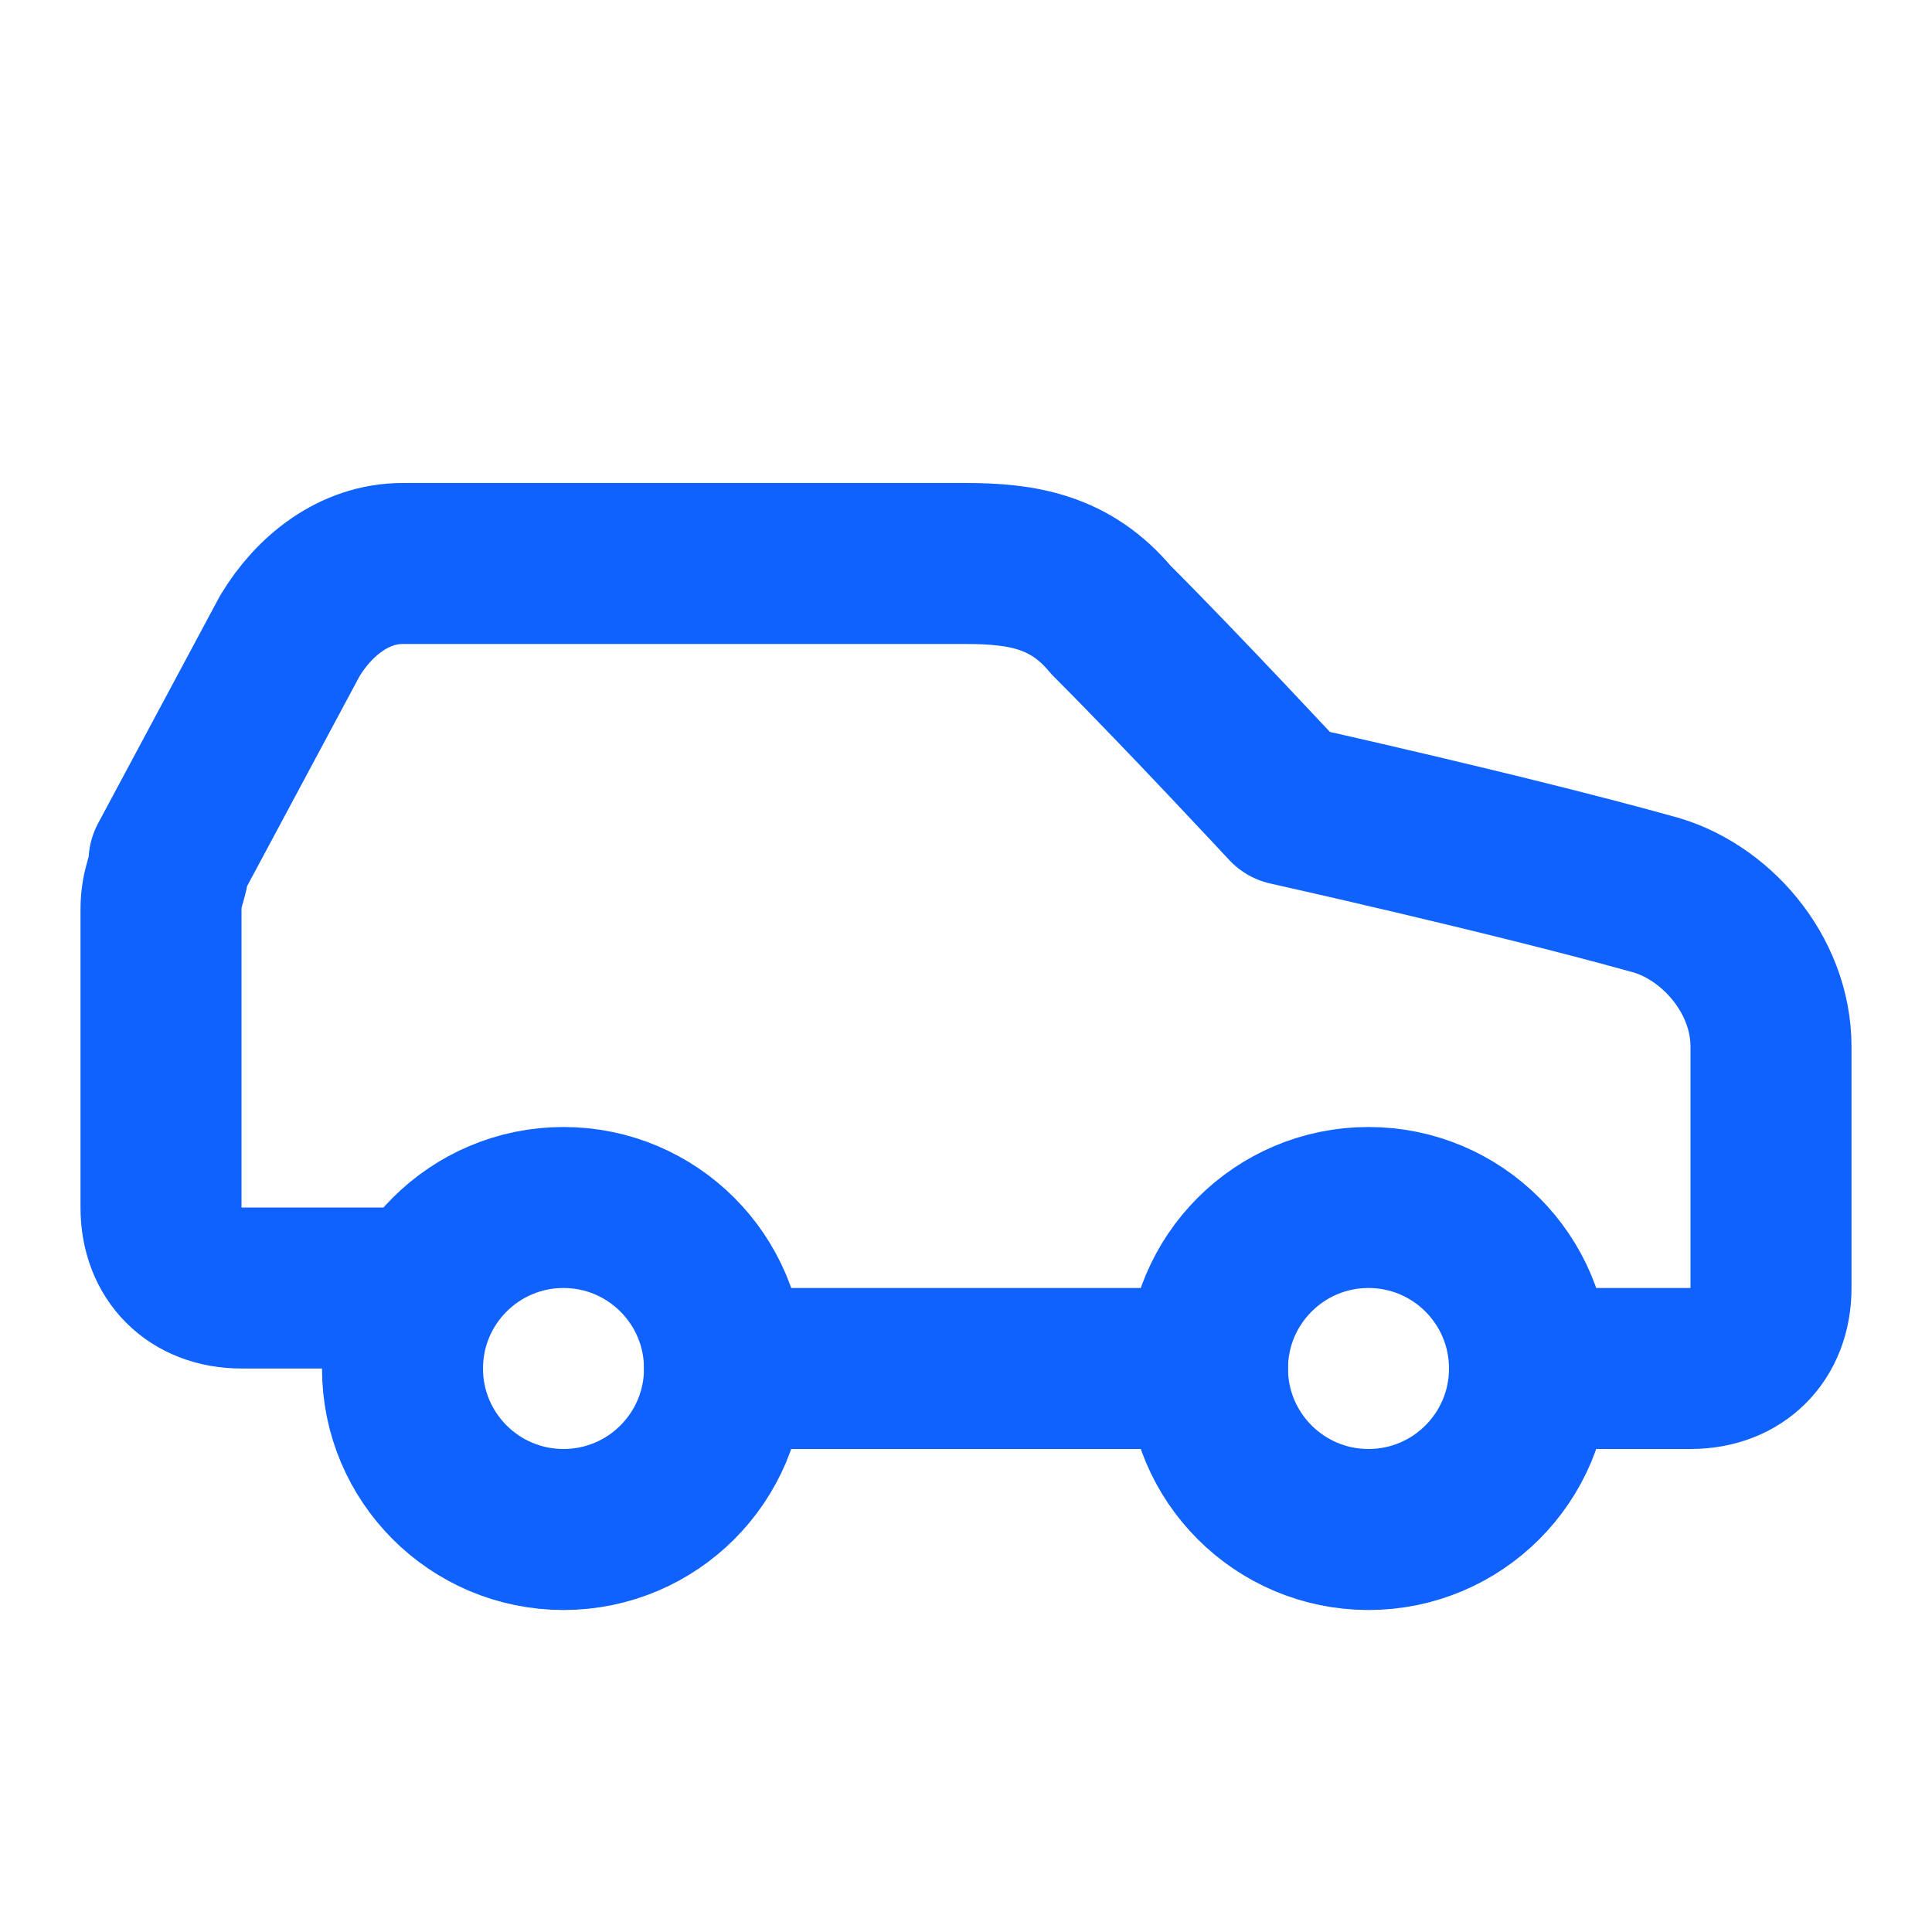
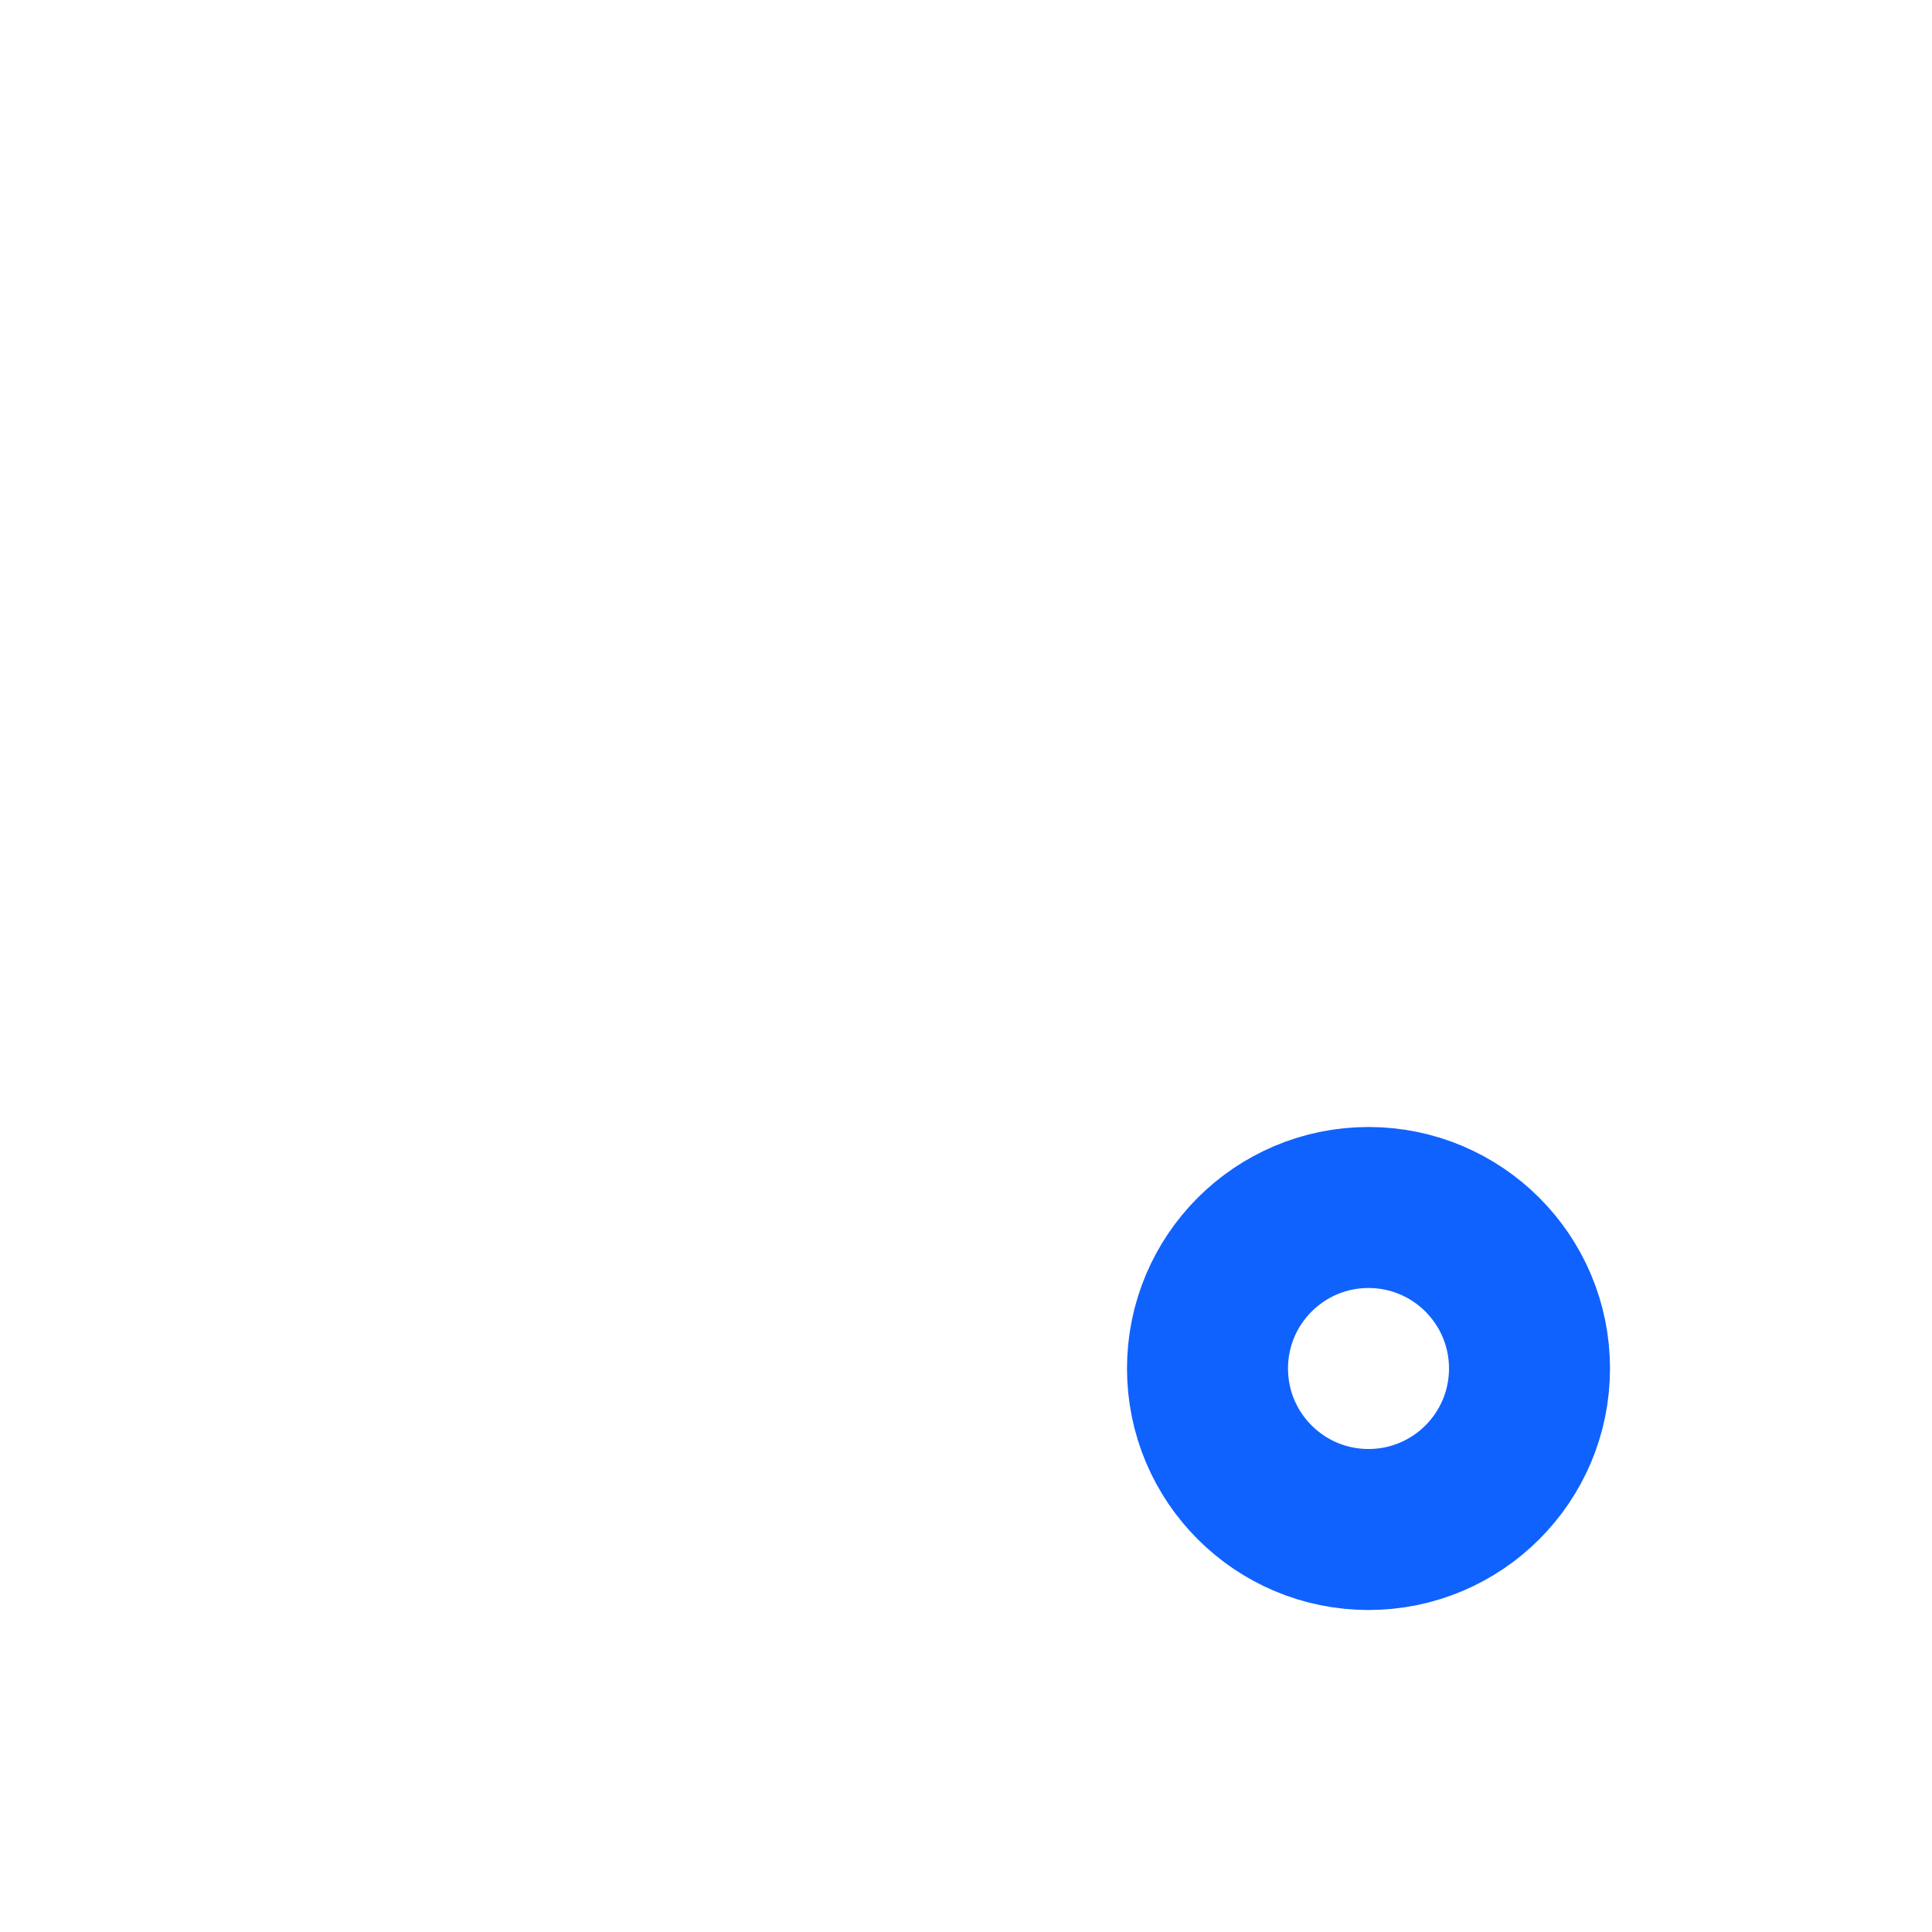
<svg xmlns="http://www.w3.org/2000/svg" width="24" height="24" viewBox="0 0 24 24" fill="none" stroke="#0F62FE" stroke-width="2" stroke-linecap="round" stroke-linejoin="round">
-   <path d="M19 17h2c.6 0 1-.4 1-1v-3c0-.9-.7-1.7-1.5-1.9C18.7 10.6 16 10 16 10s-1.3-1.4-2.2-2.3c-.5-.6-1.1-.7-1.8-.7H5c-.6 0-1.1.4-1.4.9l-1.5 2.8C2.1 10.9 2 11 2 11.3V15c0 .6.4 1 1 1h2" />
-   <circle cx="7" cy="17" r="2" />
-   <path d="M9 17h6" />
  <circle cx="17" cy="17" r="2" />
</svg>